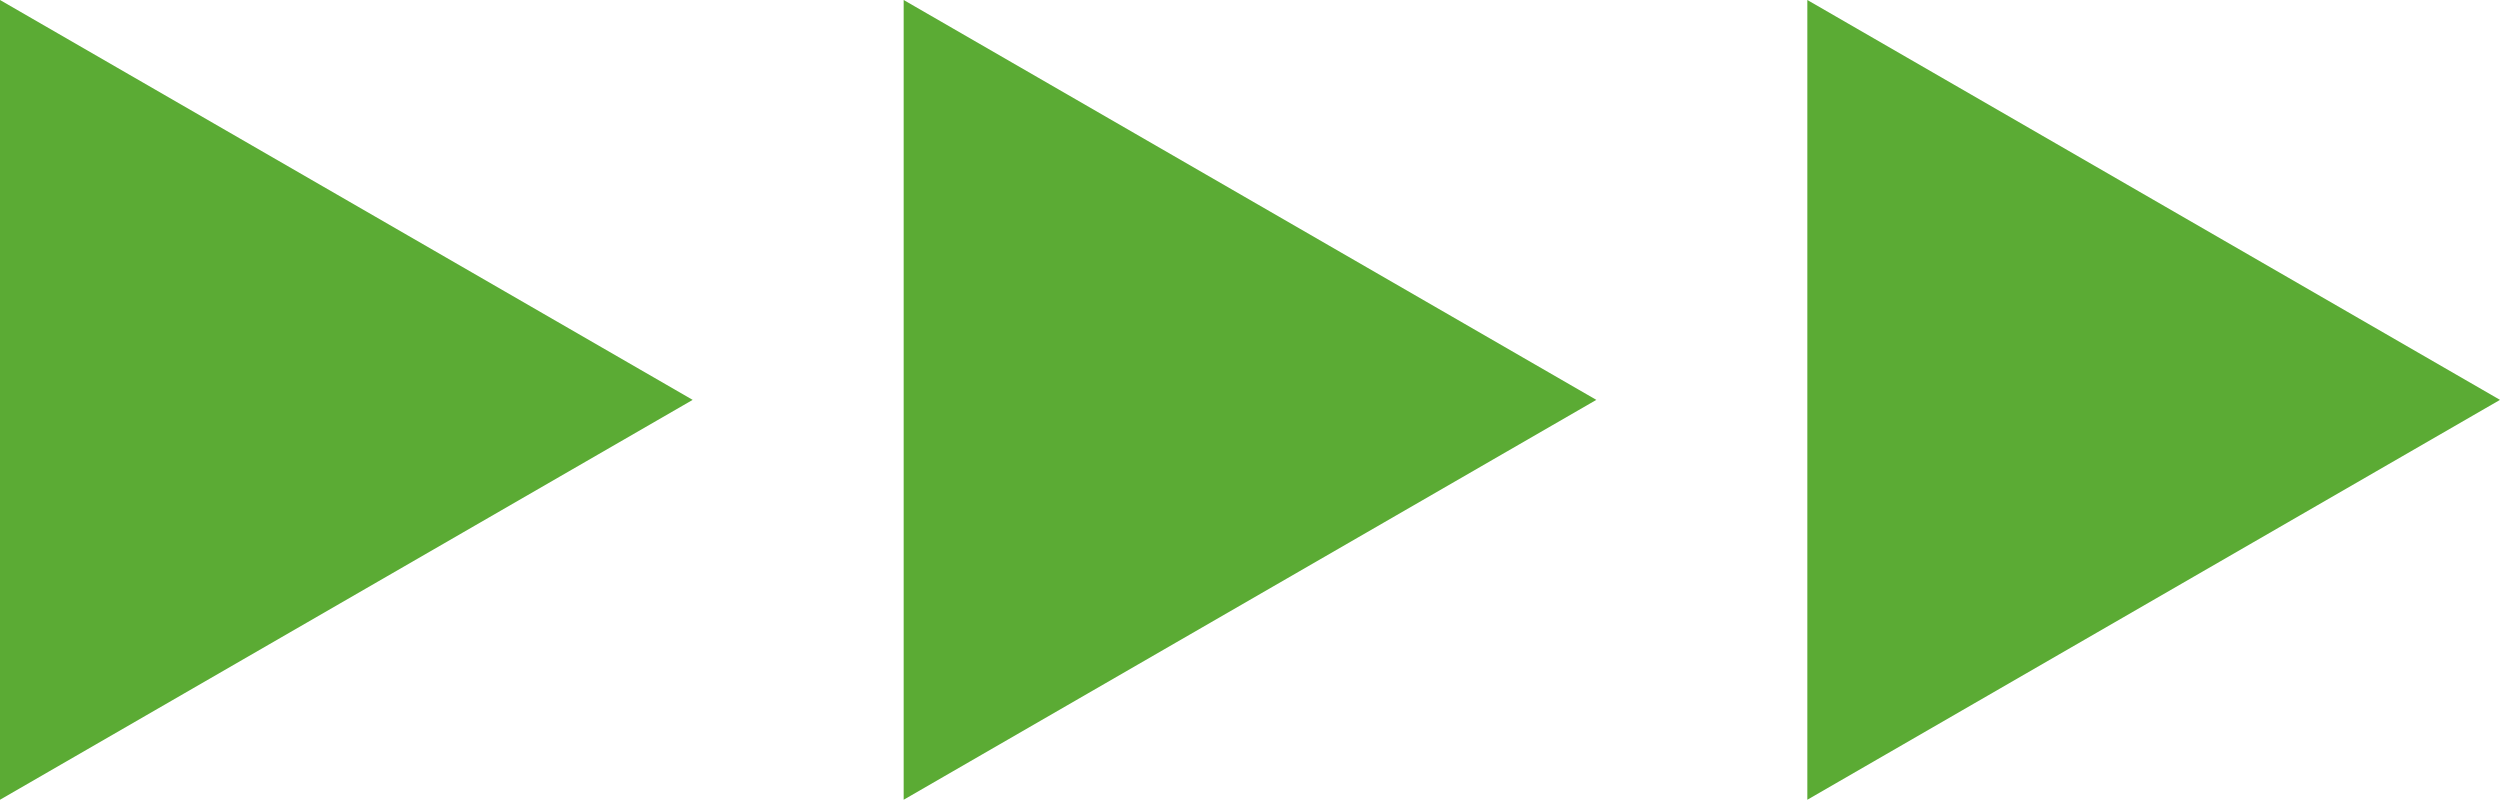
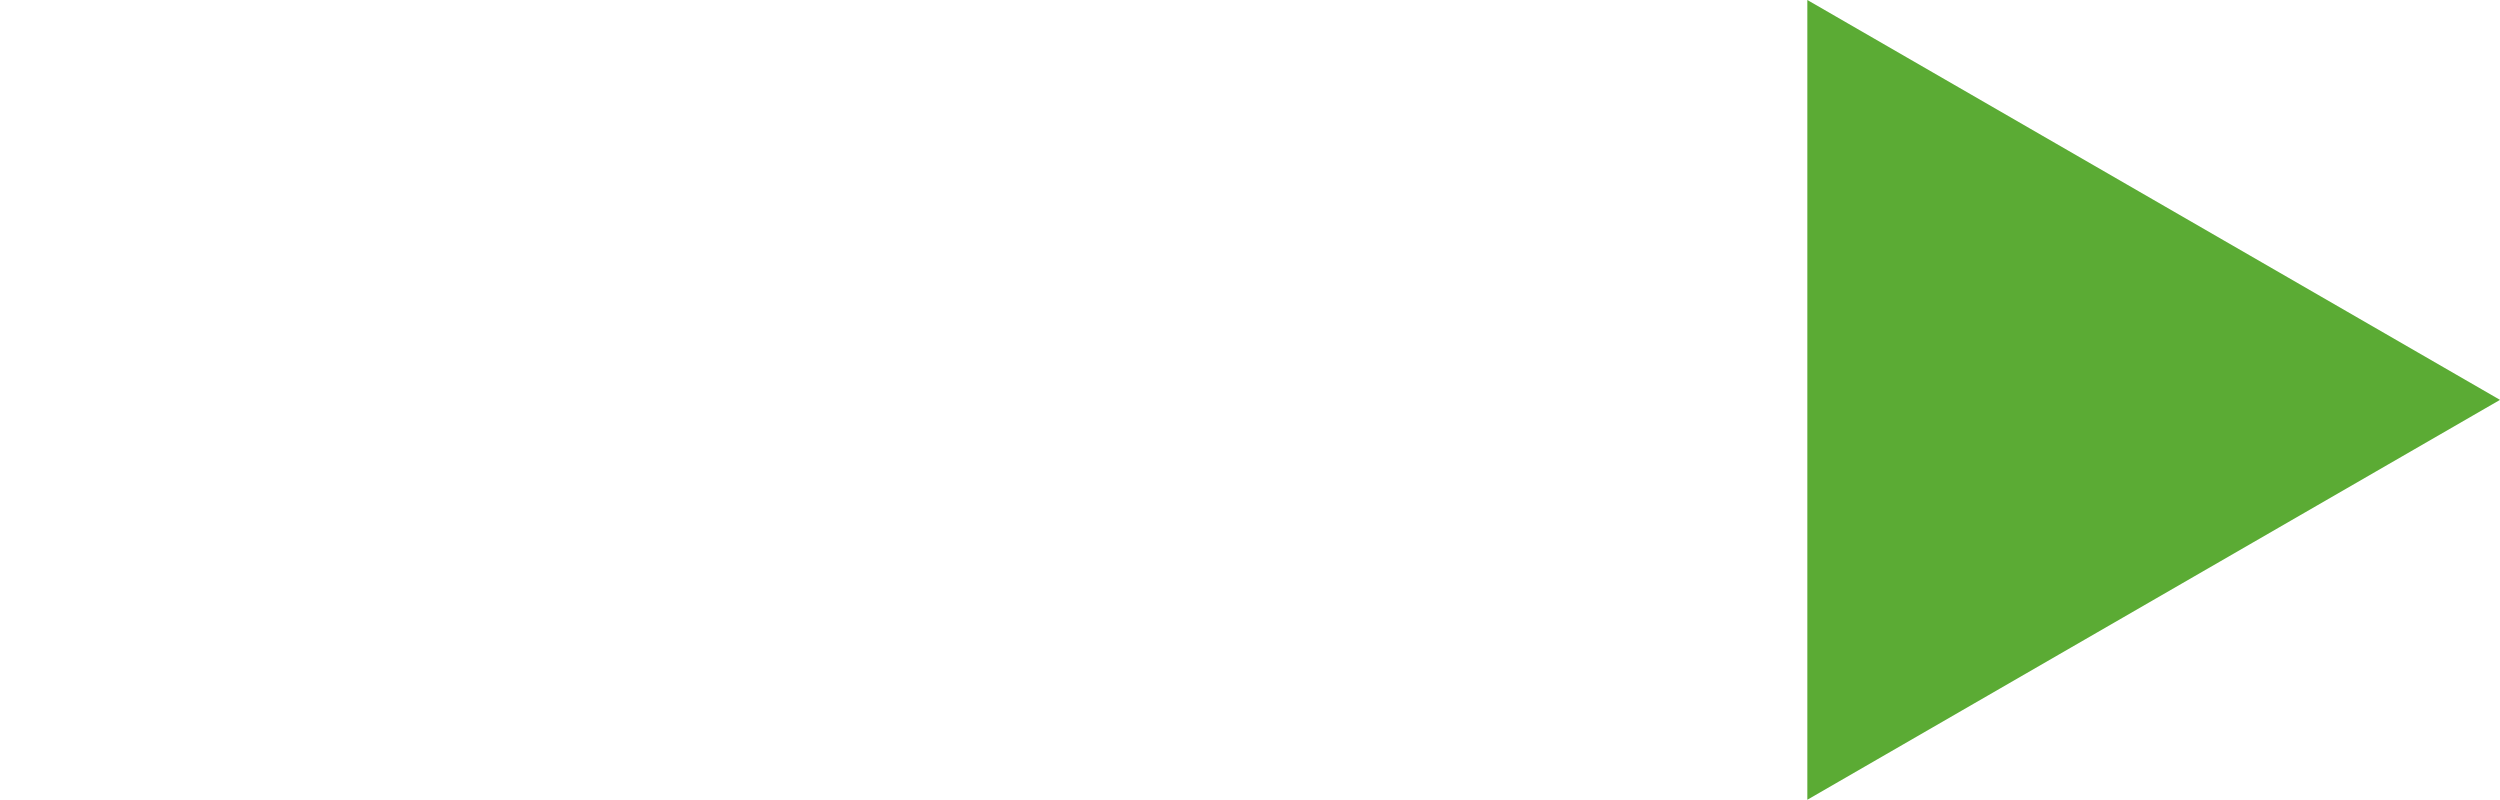
<svg xmlns="http://www.w3.org/2000/svg" id="_レイヤー_2" data-name="レイヤー 2" viewBox="0 0 55.33 17.7">
  <defs>
    <style>
      .cls-1 {
        fill: #5bab34;
      }
    </style>
  </defs>
  <g id="_送料レイヤー" data-name="送料レイヤー">
    <g>
-       <polygon class="cls-1" points="15.33 8.85 0 0 0 17.7 15.33 8.85" />
-       <polygon class="cls-1" points="35.33 8.85 20 0 20 17.7 35.33 8.85" />
      <polygon class="cls-1" points="55.33 8.85 40 0 40 17.7 55.33 8.85" />
    </g>
  </g>
</svg>